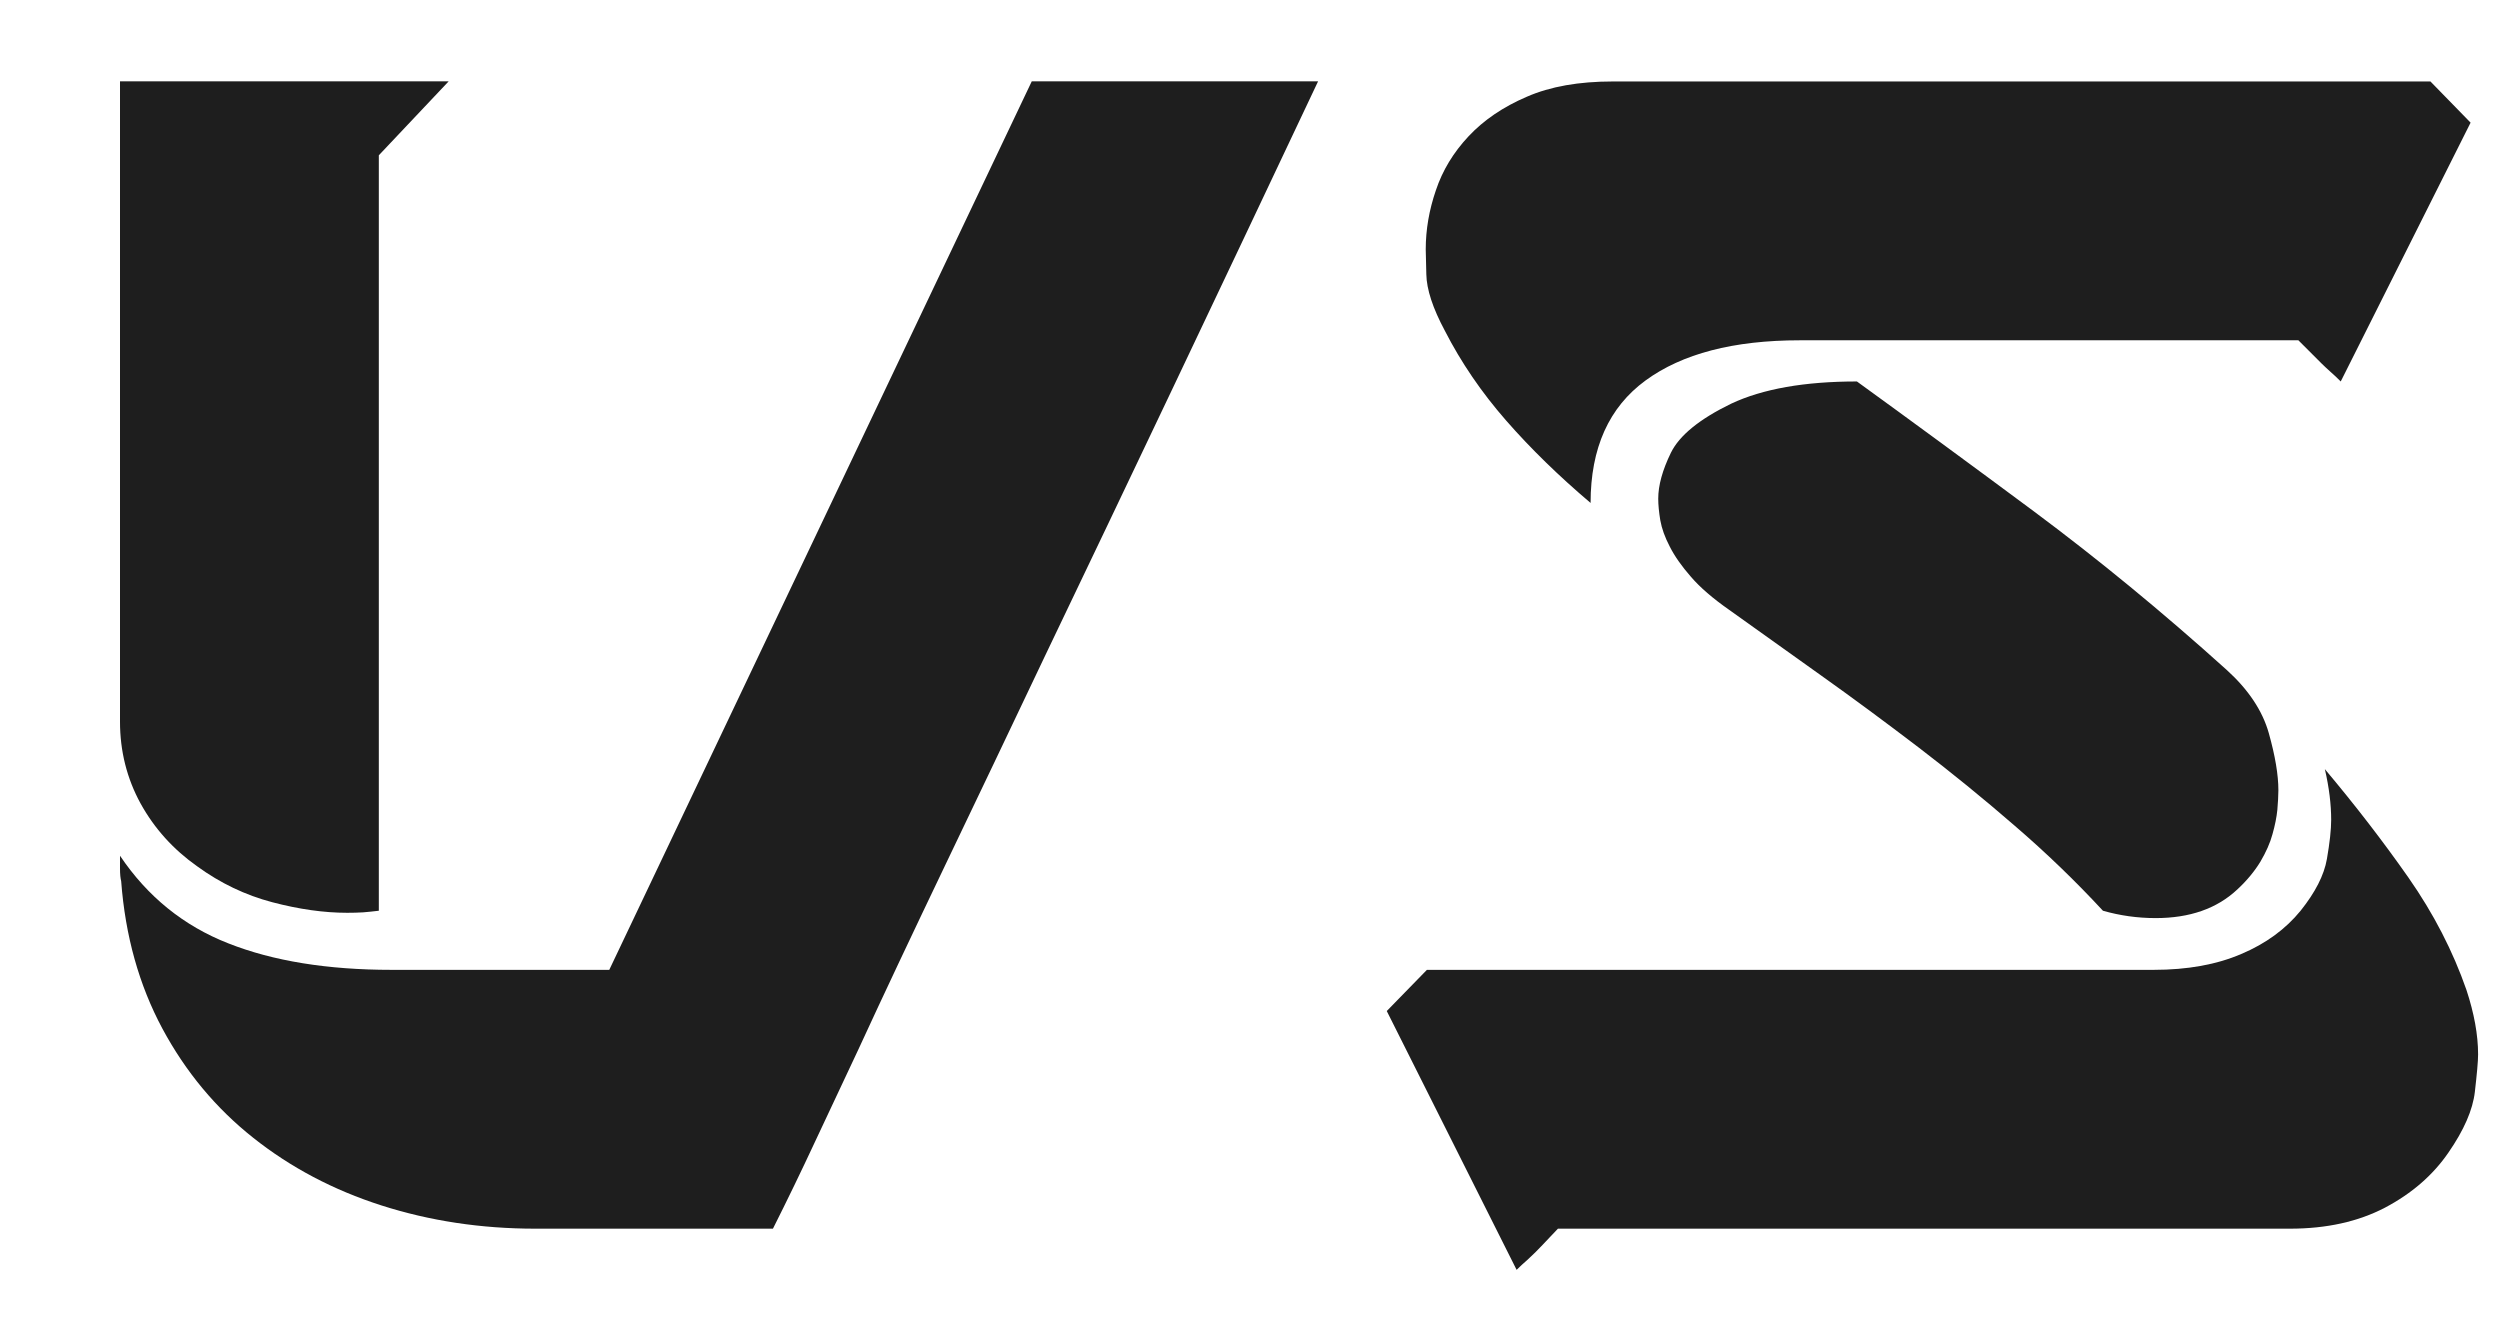
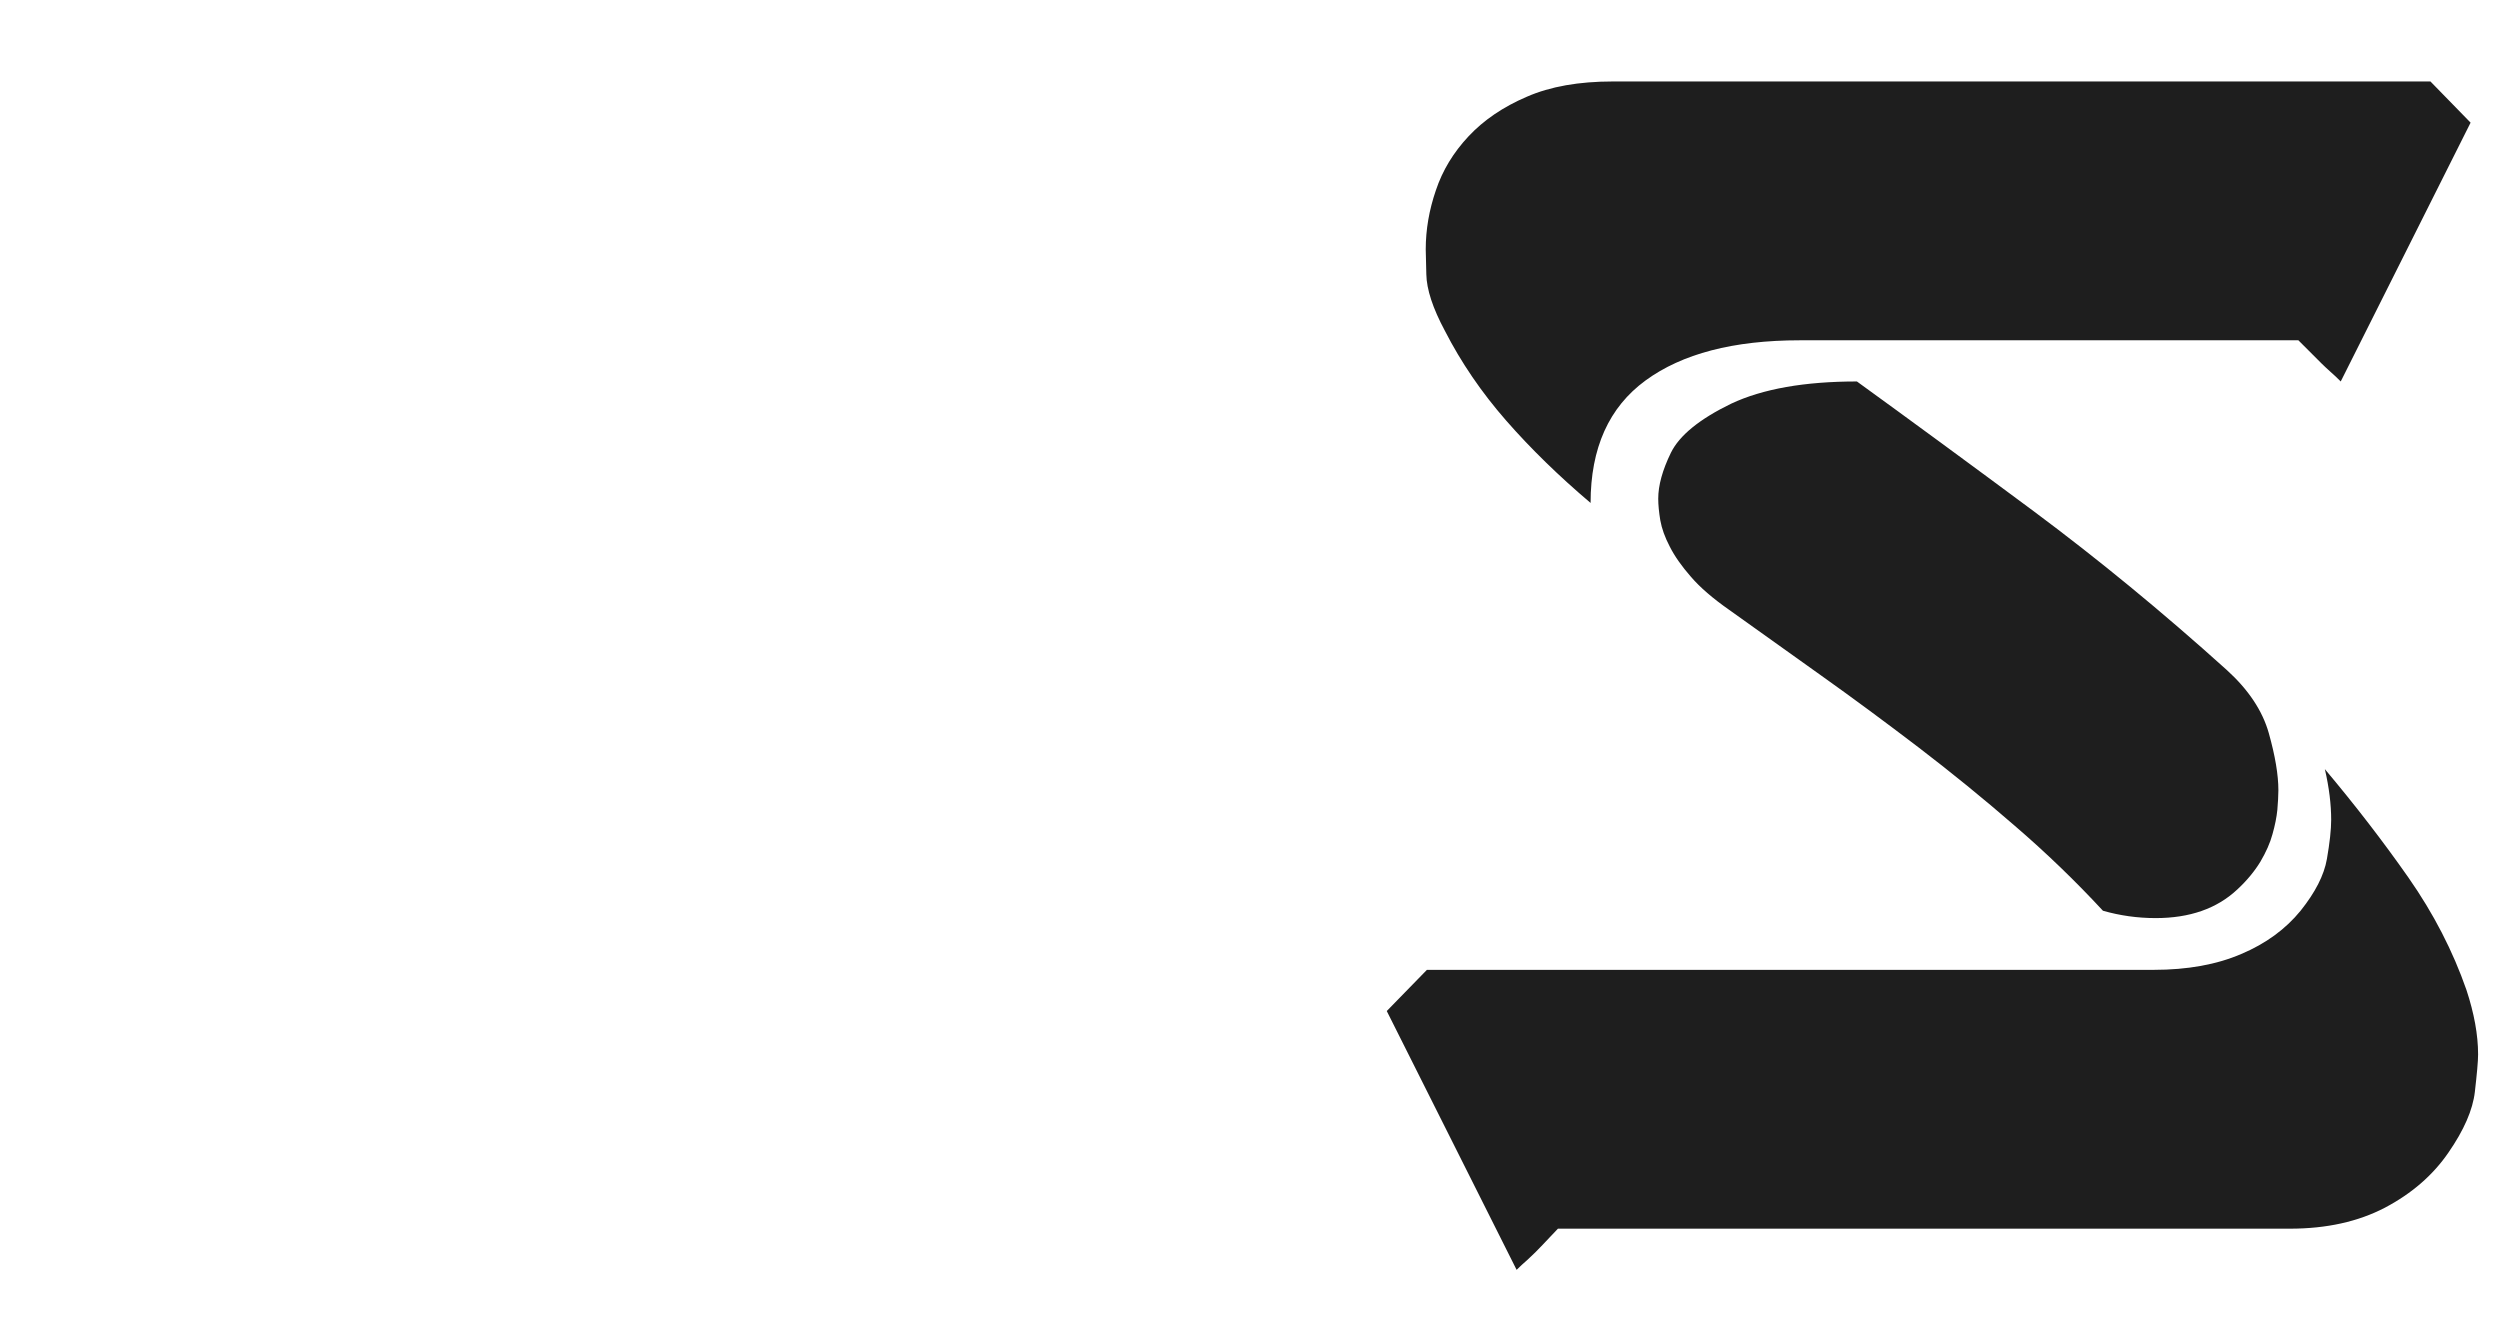
<svg xmlns="http://www.w3.org/2000/svg" width="17" height="9" viewBox="0 0 17 9" fill="none">
-   <path d="M0.824 5.992C0.819 5.973 0.816 5.944 0.816 5.905V5.855V5.848V5.841V5.834V5.826V5.819C1.003 6.097 1.249 6.296 1.553 6.415C1.857 6.535 2.227 6.595 2.663 6.595H4.143L7.016 0.553H8.963C8.273 2.014 7.655 3.315 7.109 4.454C6.875 4.948 6.647 5.424 6.427 5.884C6.207 6.344 6.01 6.76 5.838 7.134C5.737 7.349 5.639 7.559 5.543 7.762C5.448 7.966 5.352 8.164 5.256 8.355H3.64C3.271 8.355 2.922 8.302 2.594 8.197C2.266 8.092 1.975 7.938 1.722 7.737C1.468 7.536 1.262 7.288 1.104 6.994C0.946 6.699 0.852 6.365 0.824 5.992ZM3.051 0.553L2.576 1.056V6.193C2.538 6.198 2.502 6.201 2.469 6.204C2.435 6.206 2.399 6.207 2.361 6.207C2.203 6.207 2.033 6.183 1.851 6.135C1.669 6.087 1.499 6.006 1.341 5.891C1.178 5.776 1.05 5.634 0.956 5.464C0.863 5.294 0.816 5.108 0.816 4.907V0.553H3.051Z" fill="#1E1E1E" />
-   <path d="M9.43 6.875L9.703 6.595H14.645C14.875 6.595 15.074 6.559 15.241 6.487C15.409 6.416 15.543 6.317 15.644 6.193C15.744 6.068 15.804 5.951 15.823 5.841C15.842 5.731 15.852 5.642 15.852 5.575C15.852 5.47 15.838 5.355 15.809 5.23C16.015 5.475 16.204 5.72 16.377 5.967C16.549 6.213 16.68 6.468 16.772 6.732C16.824 6.89 16.851 7.036 16.851 7.17C16.851 7.218 16.843 7.303 16.829 7.425C16.815 7.547 16.755 7.685 16.649 7.838C16.544 7.991 16.4 8.116 16.218 8.212C16.036 8.307 15.821 8.355 15.572 8.355H10.594C10.584 8.365 10.565 8.385 10.536 8.416C10.507 8.447 10.476 8.48 10.443 8.513C10.423 8.532 10.403 8.552 10.382 8.571C10.36 8.59 10.337 8.611 10.313 8.635L9.43 6.875ZM9.825 2.249C9.743 2.096 9.701 1.968 9.699 1.865C9.697 1.762 9.695 1.705 9.695 1.696C9.695 1.562 9.718 1.428 9.764 1.294C9.809 1.159 9.883 1.037 9.986 0.927C10.089 0.817 10.221 0.727 10.382 0.658C10.542 0.588 10.737 0.554 10.967 0.554H16.527L16.8 0.834L15.917 2.594C15.893 2.57 15.87 2.548 15.848 2.529C15.827 2.51 15.806 2.491 15.787 2.472L15.629 2.314H12.239C11.788 2.314 11.439 2.405 11.19 2.587C10.941 2.769 10.816 3.046 10.816 3.42C10.601 3.238 10.409 3.051 10.242 2.86C10.074 2.668 9.935 2.464 9.825 2.249ZM11.757 4.146C11.647 4.069 11.561 3.995 11.499 3.923C11.436 3.851 11.388 3.783 11.355 3.718C11.321 3.653 11.3 3.594 11.29 3.538C11.281 3.483 11.276 3.434 11.276 3.391C11.276 3.3 11.305 3.196 11.362 3.079C11.42 2.961 11.556 2.85 11.772 2.745C11.987 2.644 12.272 2.594 12.627 2.594C12.99 2.857 13.392 3.152 13.83 3.477C14.268 3.803 14.705 4.162 15.141 4.555C15.289 4.689 15.385 4.833 15.428 4.986C15.471 5.139 15.493 5.269 15.493 5.374C15.493 5.412 15.49 5.457 15.486 5.507C15.481 5.557 15.47 5.612 15.453 5.672C15.437 5.732 15.409 5.794 15.371 5.859C15.332 5.923 15.28 5.987 15.213 6.049C15.074 6.179 14.889 6.243 14.659 6.243C14.535 6.243 14.415 6.226 14.3 6.193C14.114 5.992 13.914 5.799 13.7 5.615C13.487 5.43 13.269 5.253 13.047 5.083C12.824 4.913 12.604 4.75 12.386 4.595C12.168 4.439 11.958 4.289 11.757 4.146Z" fill="#1E1E1E" />
+   <path d="M9.43 6.875L9.703 6.595H14.645C14.875 6.595 15.074 6.559 15.241 6.487C15.409 6.416 15.543 6.317 15.644 6.193C15.744 6.068 15.804 5.951 15.823 5.841C15.842 5.731 15.852 5.642 15.852 5.575C15.852 5.47 15.838 5.355 15.809 5.23C16.015 5.475 16.204 5.72 16.377 5.967C16.549 6.213 16.68 6.468 16.772 6.732C16.824 6.89 16.851 7.036 16.851 7.17C16.851 7.218 16.843 7.303 16.829 7.425C16.815 7.547 16.755 7.685 16.649 7.838C16.544 7.991 16.4 8.116 16.218 8.212C16.036 8.307 15.821 8.355 15.572 8.355H10.594C10.584 8.365 10.565 8.385 10.536 8.416C10.507 8.447 10.476 8.48 10.443 8.513C10.423 8.532 10.403 8.552 10.382 8.571C10.36 8.59 10.337 8.611 10.313 8.635L9.43 6.875ZM9.825 2.249C9.743 2.096 9.701 1.968 9.699 1.865C9.697 1.762 9.695 1.705 9.695 1.696C9.695 1.562 9.718 1.428 9.764 1.294C9.809 1.159 9.883 1.037 9.986 0.927C10.089 0.817 10.221 0.727 10.382 0.658C10.542 0.588 10.737 0.554 10.967 0.554H16.527L16.8 0.834L15.917 2.594C15.893 2.57 15.87 2.548 15.848 2.529C15.827 2.51 15.806 2.491 15.787 2.472L15.629 2.314H12.239C11.788 2.314 11.439 2.405 11.19 2.587C10.941 2.769 10.816 3.046 10.816 3.42C10.601 3.238 10.409 3.051 10.242 2.86C10.074 2.668 9.935 2.464 9.825 2.249ZM11.757 4.146C11.647 4.069 11.561 3.995 11.499 3.923C11.436 3.851 11.388 3.783 11.355 3.718C11.321 3.653 11.3 3.594 11.29 3.538C11.281 3.483 11.276 3.434 11.276 3.391C11.276 3.3 11.305 3.196 11.362 3.079C11.42 2.961 11.556 2.85 11.772 2.745C11.987 2.644 12.272 2.594 12.627 2.594C12.99 2.857 13.392 3.152 13.83 3.477C14.268 3.803 14.705 4.162 15.141 4.555C15.289 4.689 15.385 4.833 15.428 4.986C15.471 5.139 15.493 5.269 15.493 5.374C15.493 5.412 15.49 5.457 15.486 5.507C15.481 5.557 15.47 5.612 15.453 5.672C15.437 5.732 15.409 5.794 15.371 5.859C15.332 5.923 15.28 5.987 15.213 6.049C15.074 6.179 14.889 6.243 14.659 6.243C14.535 6.243 14.415 6.226 14.3 6.193C14.114 5.992 13.914 5.799 13.7 5.615C13.487 5.43 13.269 5.253 13.047 5.083C12.824 4.913 12.604 4.75 12.386 4.595Z" fill="#1E1E1E" />
</svg>